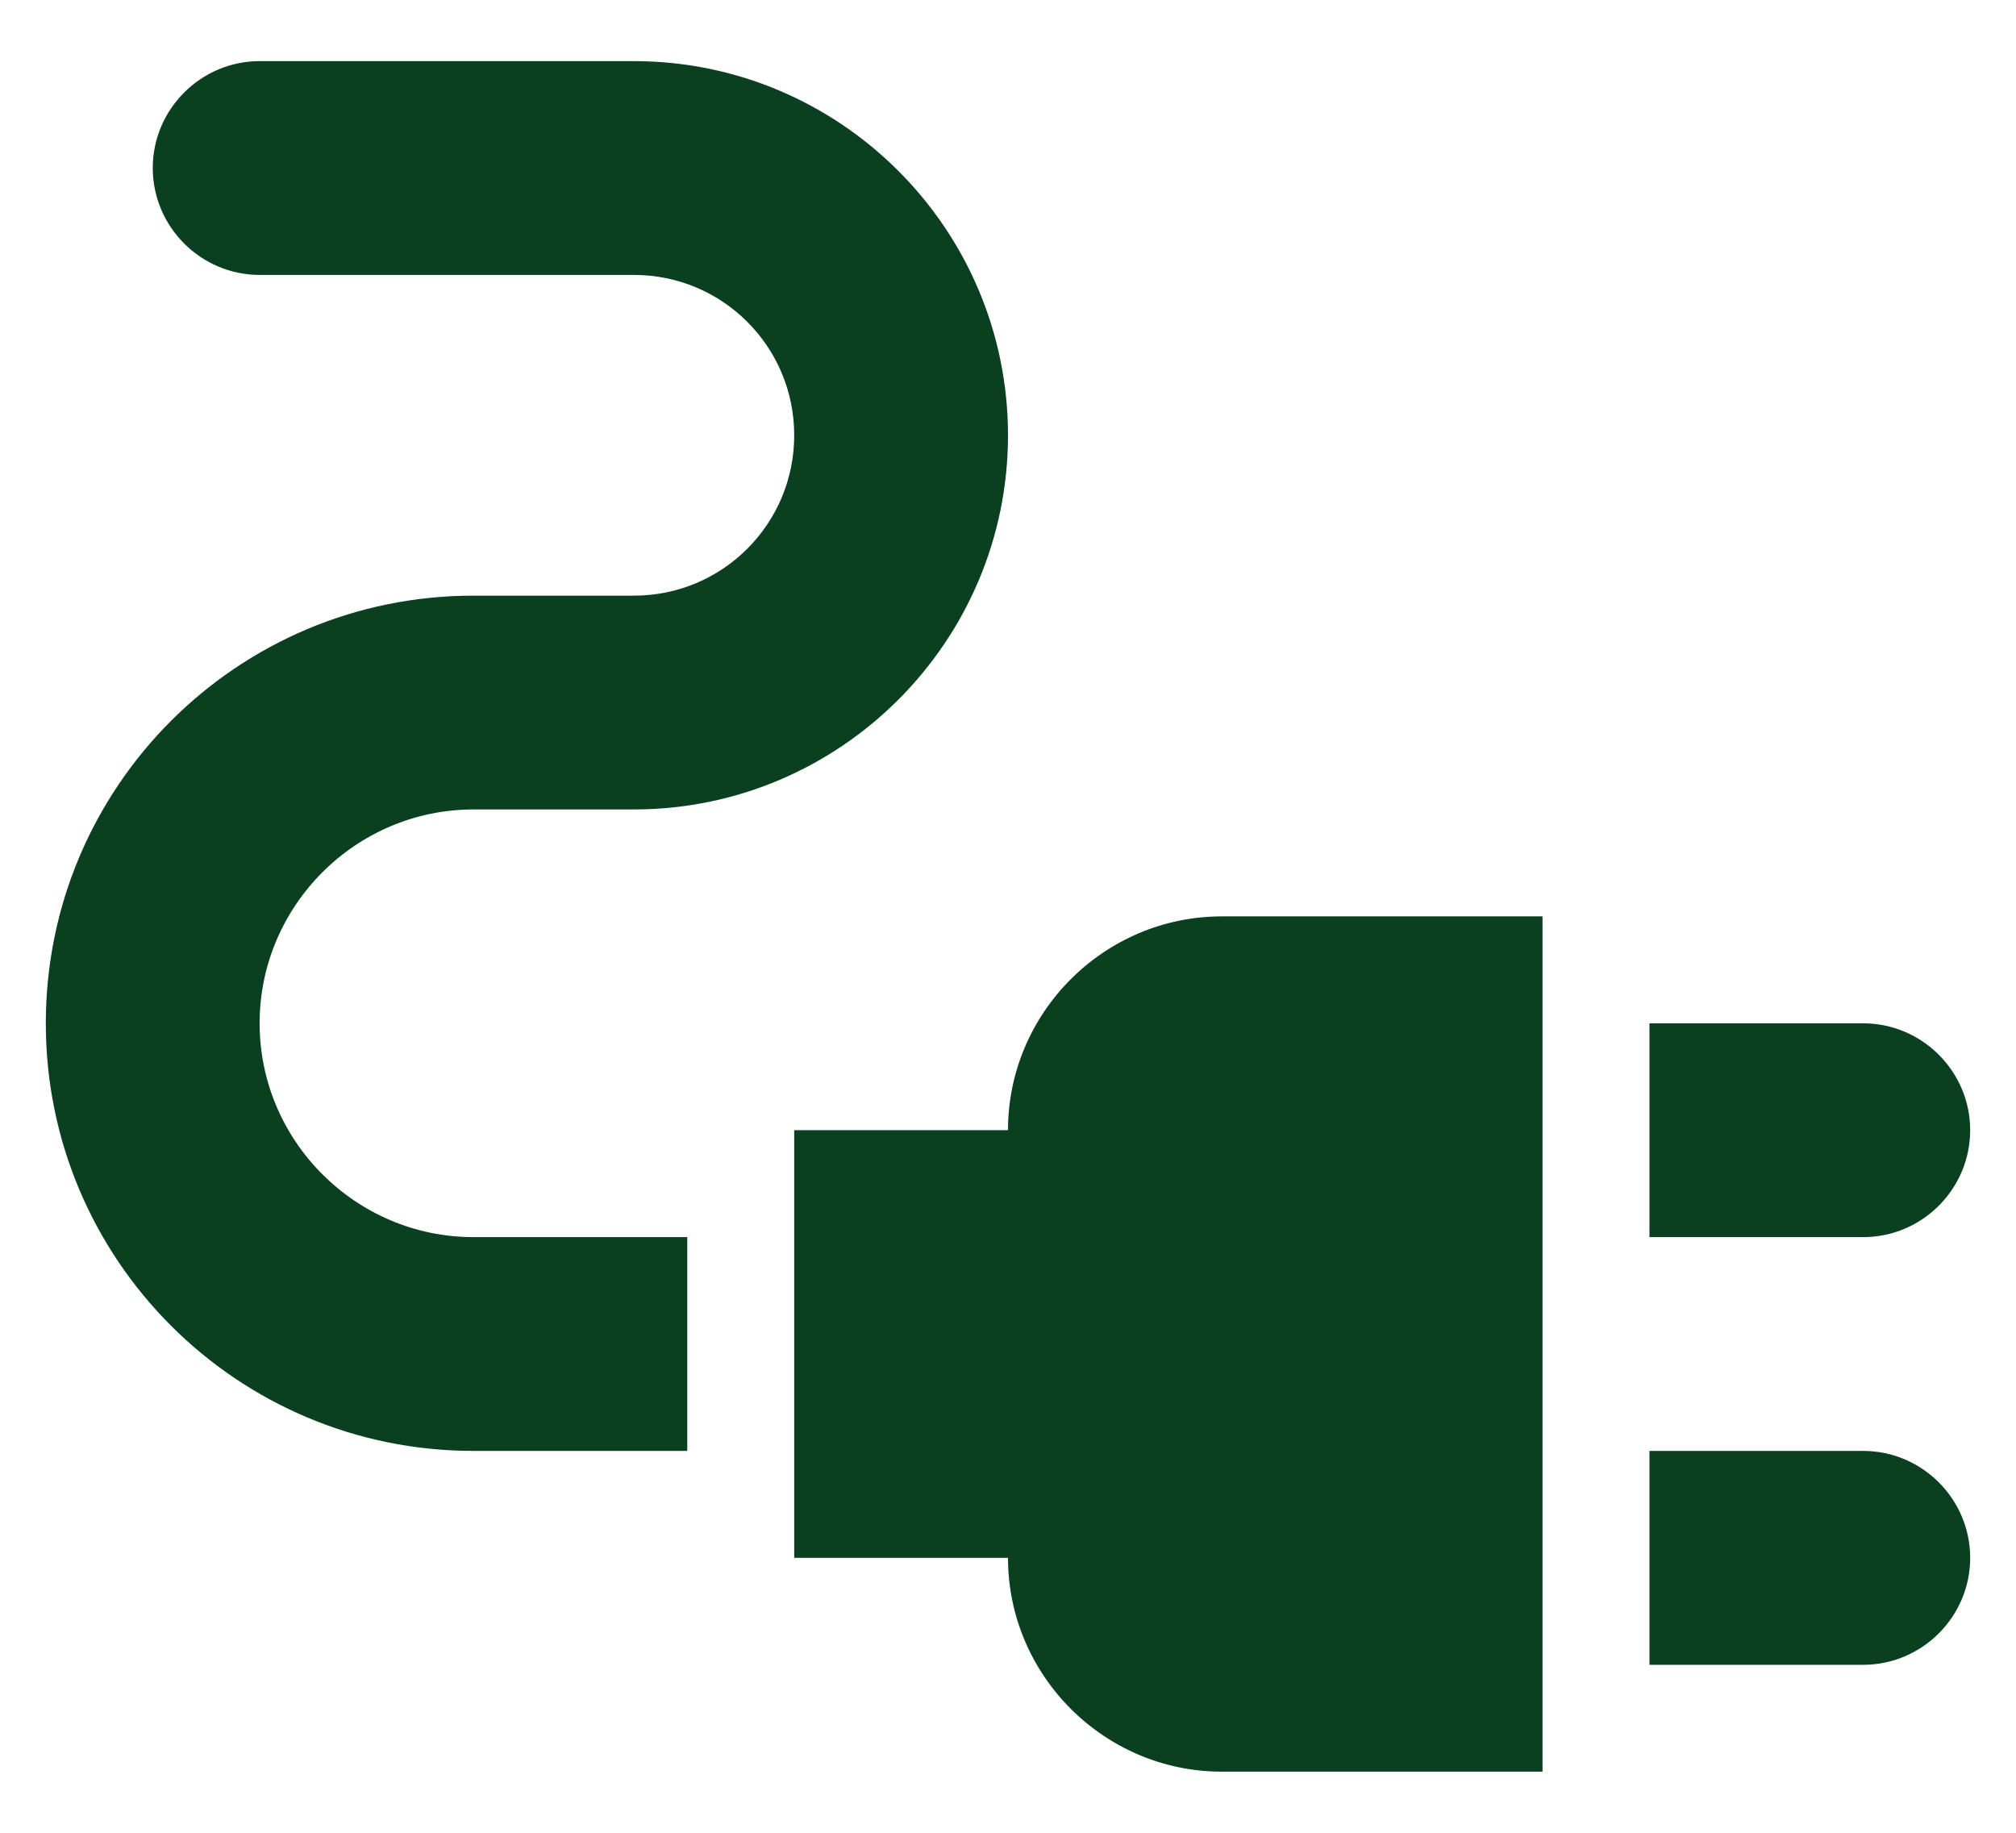
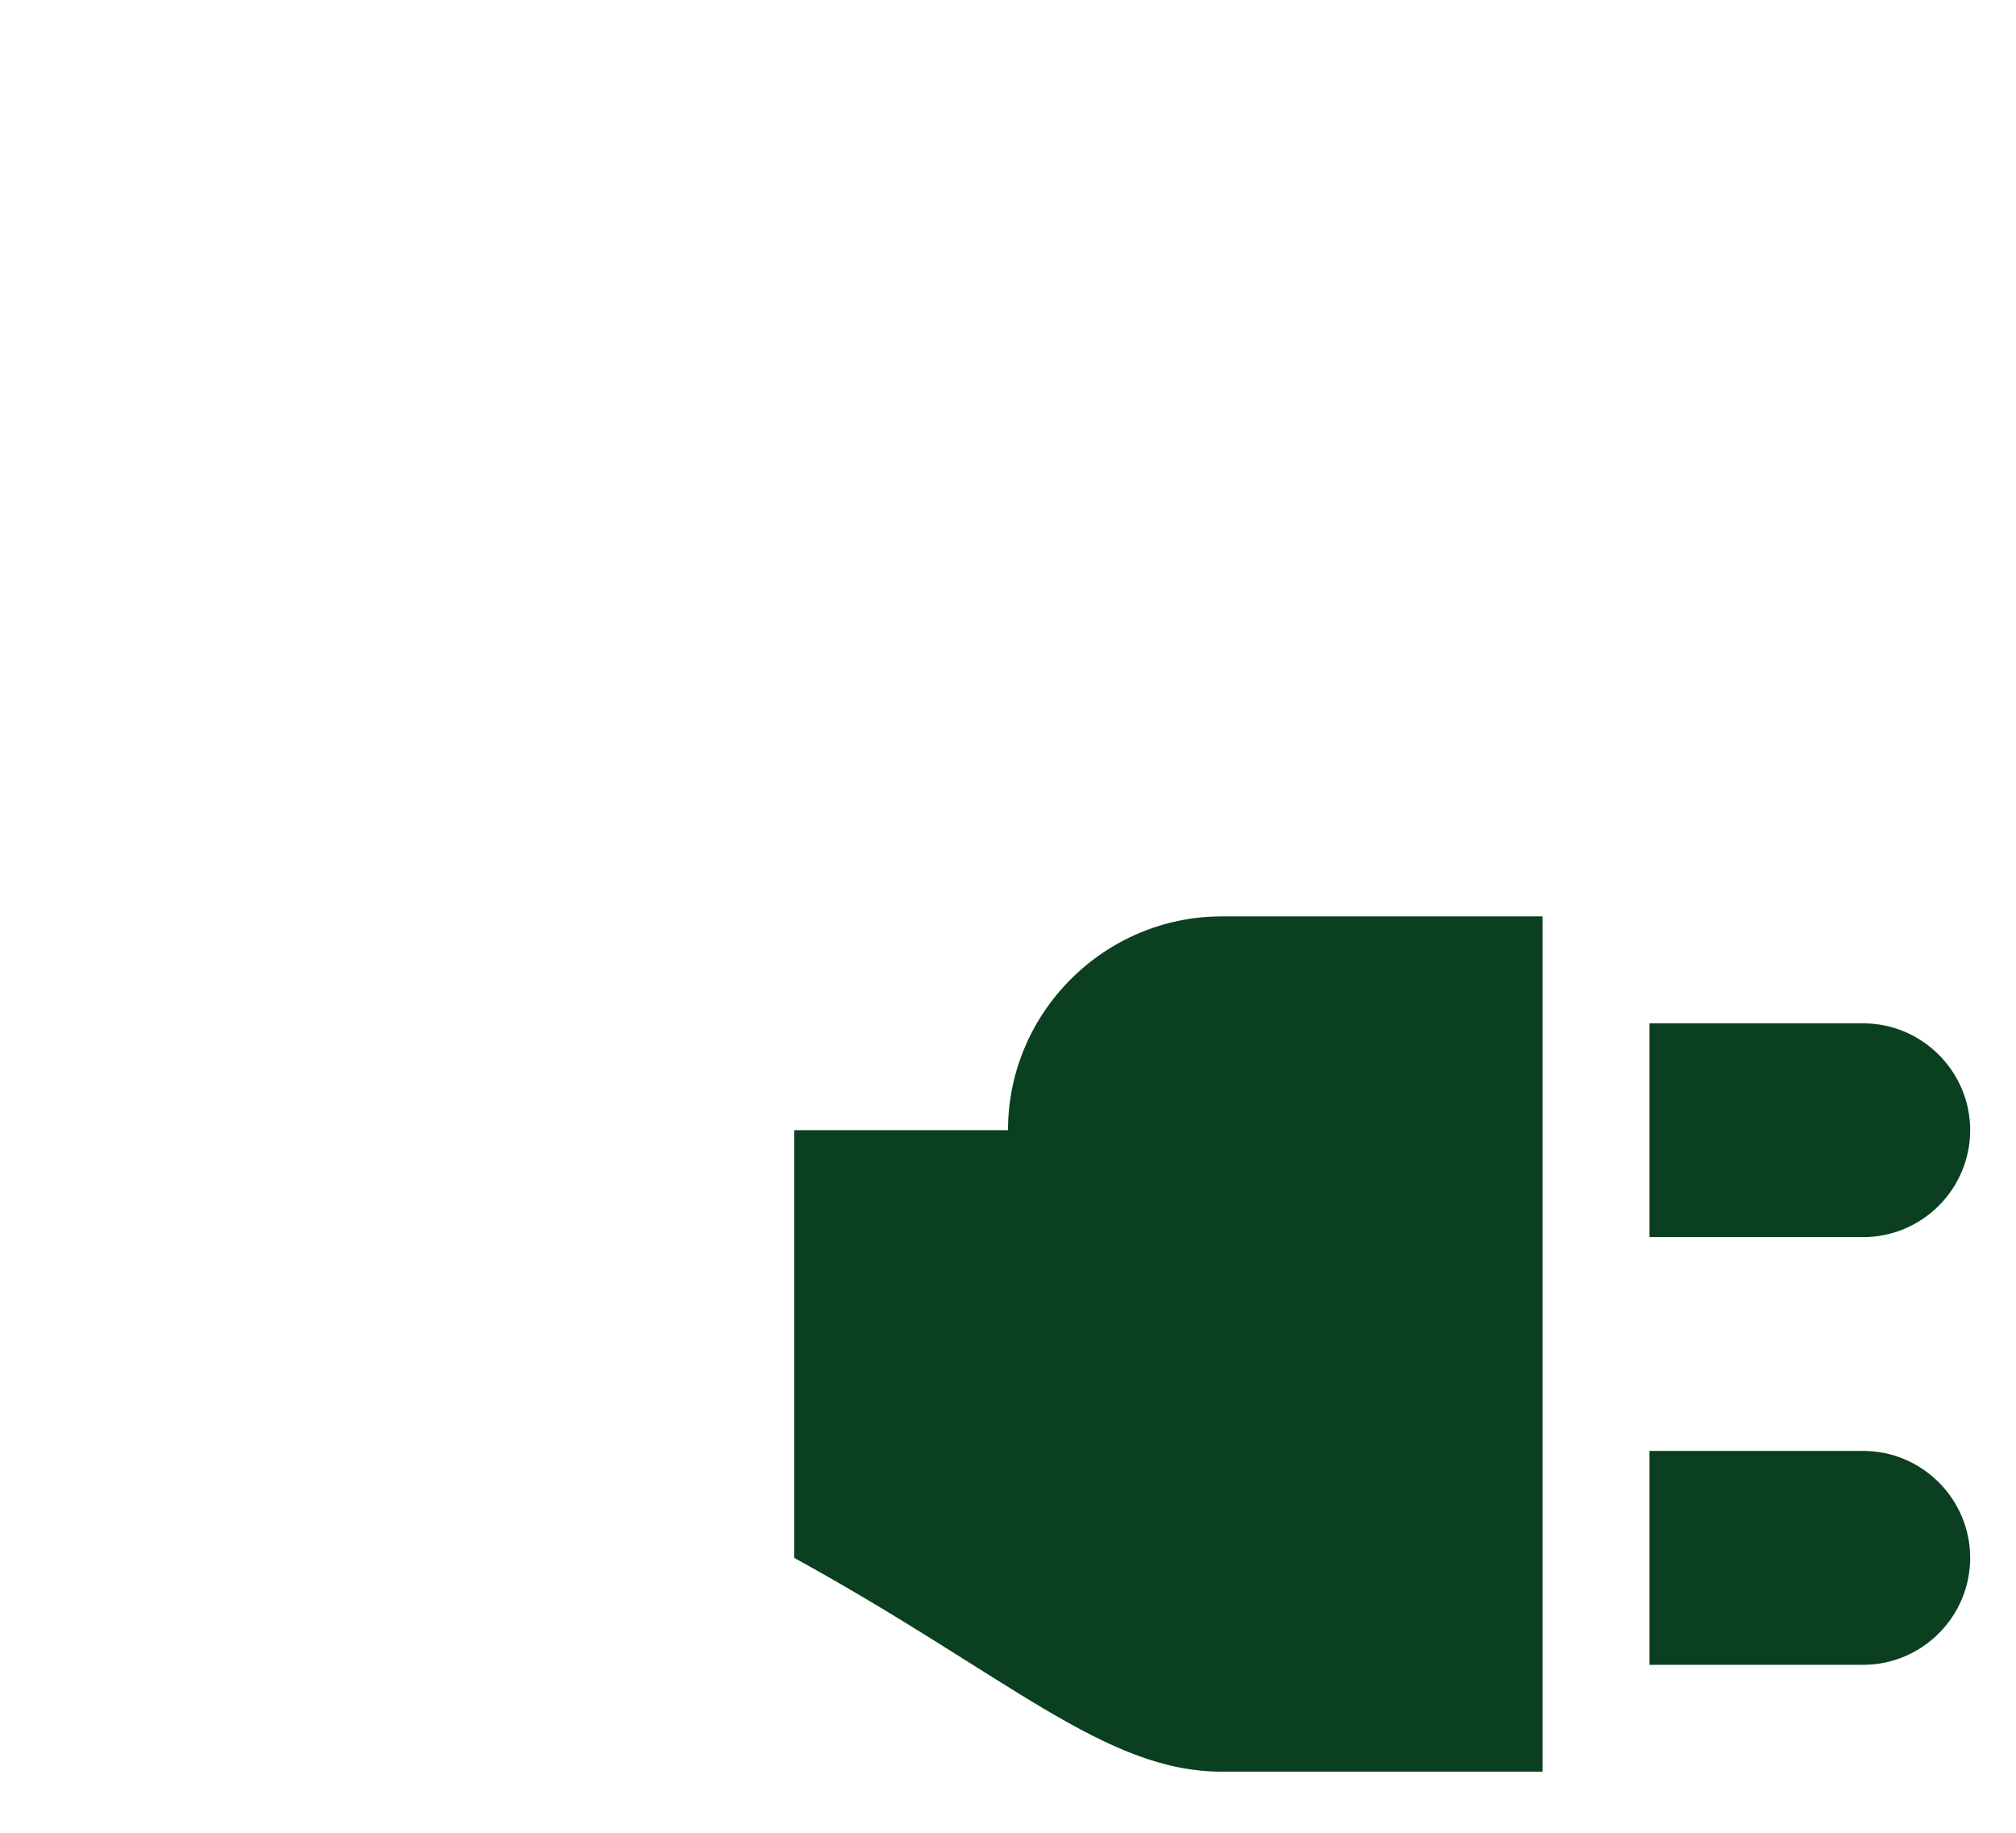
<svg xmlns="http://www.w3.org/2000/svg" width="22" height="20" viewBox="0 0 22 20" fill="none">
-   <path d="M21.5 12.333C21.5 11.692 20.975 11.167 20.333 11.167H18V13.5H20.333C20.975 13.5 21.5 12.975 21.5 12.333ZM20.333 15.833H18V18.167H20.333C20.975 18.167 21.5 17.642 21.5 17C21.5 16.358 20.975 15.833 20.333 15.833ZM11 12.333H8.667V17H11C11 18.283 12.05 19.333 13.333 19.333H16.833V10H13.333C12.05 10 11 11.05 11 12.333Z" fill="#0A4020" />
-   <path d="M2.833 11.167C2.833 9.883 3.883 8.833 5.167 8.833H6.917C9.168 8.833 11 7.002 11 4.75C11 2.498 9.168 0.667 6.917 0.667H2.833C2.192 0.667 1.667 1.192 1.667 1.833C1.667 2.475 2.192 3 2.833 3H6.917C7.885 3 8.667 3.782 8.667 4.75C8.667 5.718 7.885 6.5 6.917 6.5H5.167C2.588 6.5 0.5 8.588 0.5 11.167C0.5 13.745 2.588 15.833 5.167 15.833H7.5V13.5H5.167C3.883 13.5 2.833 12.45 2.833 11.167Z" fill="#0A4020" />
+   <path d="M21.5 12.333C21.5 11.692 20.975 11.167 20.333 11.167H18V13.5H20.333C20.975 13.5 21.5 12.975 21.5 12.333ZM20.333 15.833H18V18.167H20.333C20.975 18.167 21.5 17.642 21.5 17C21.5 16.358 20.975 15.833 20.333 15.833ZM11 12.333H8.667V17C11 18.283 12.05 19.333 13.333 19.333H16.833V10H13.333C12.05 10 11 11.05 11 12.333Z" fill="#0A4020" />
</svg>